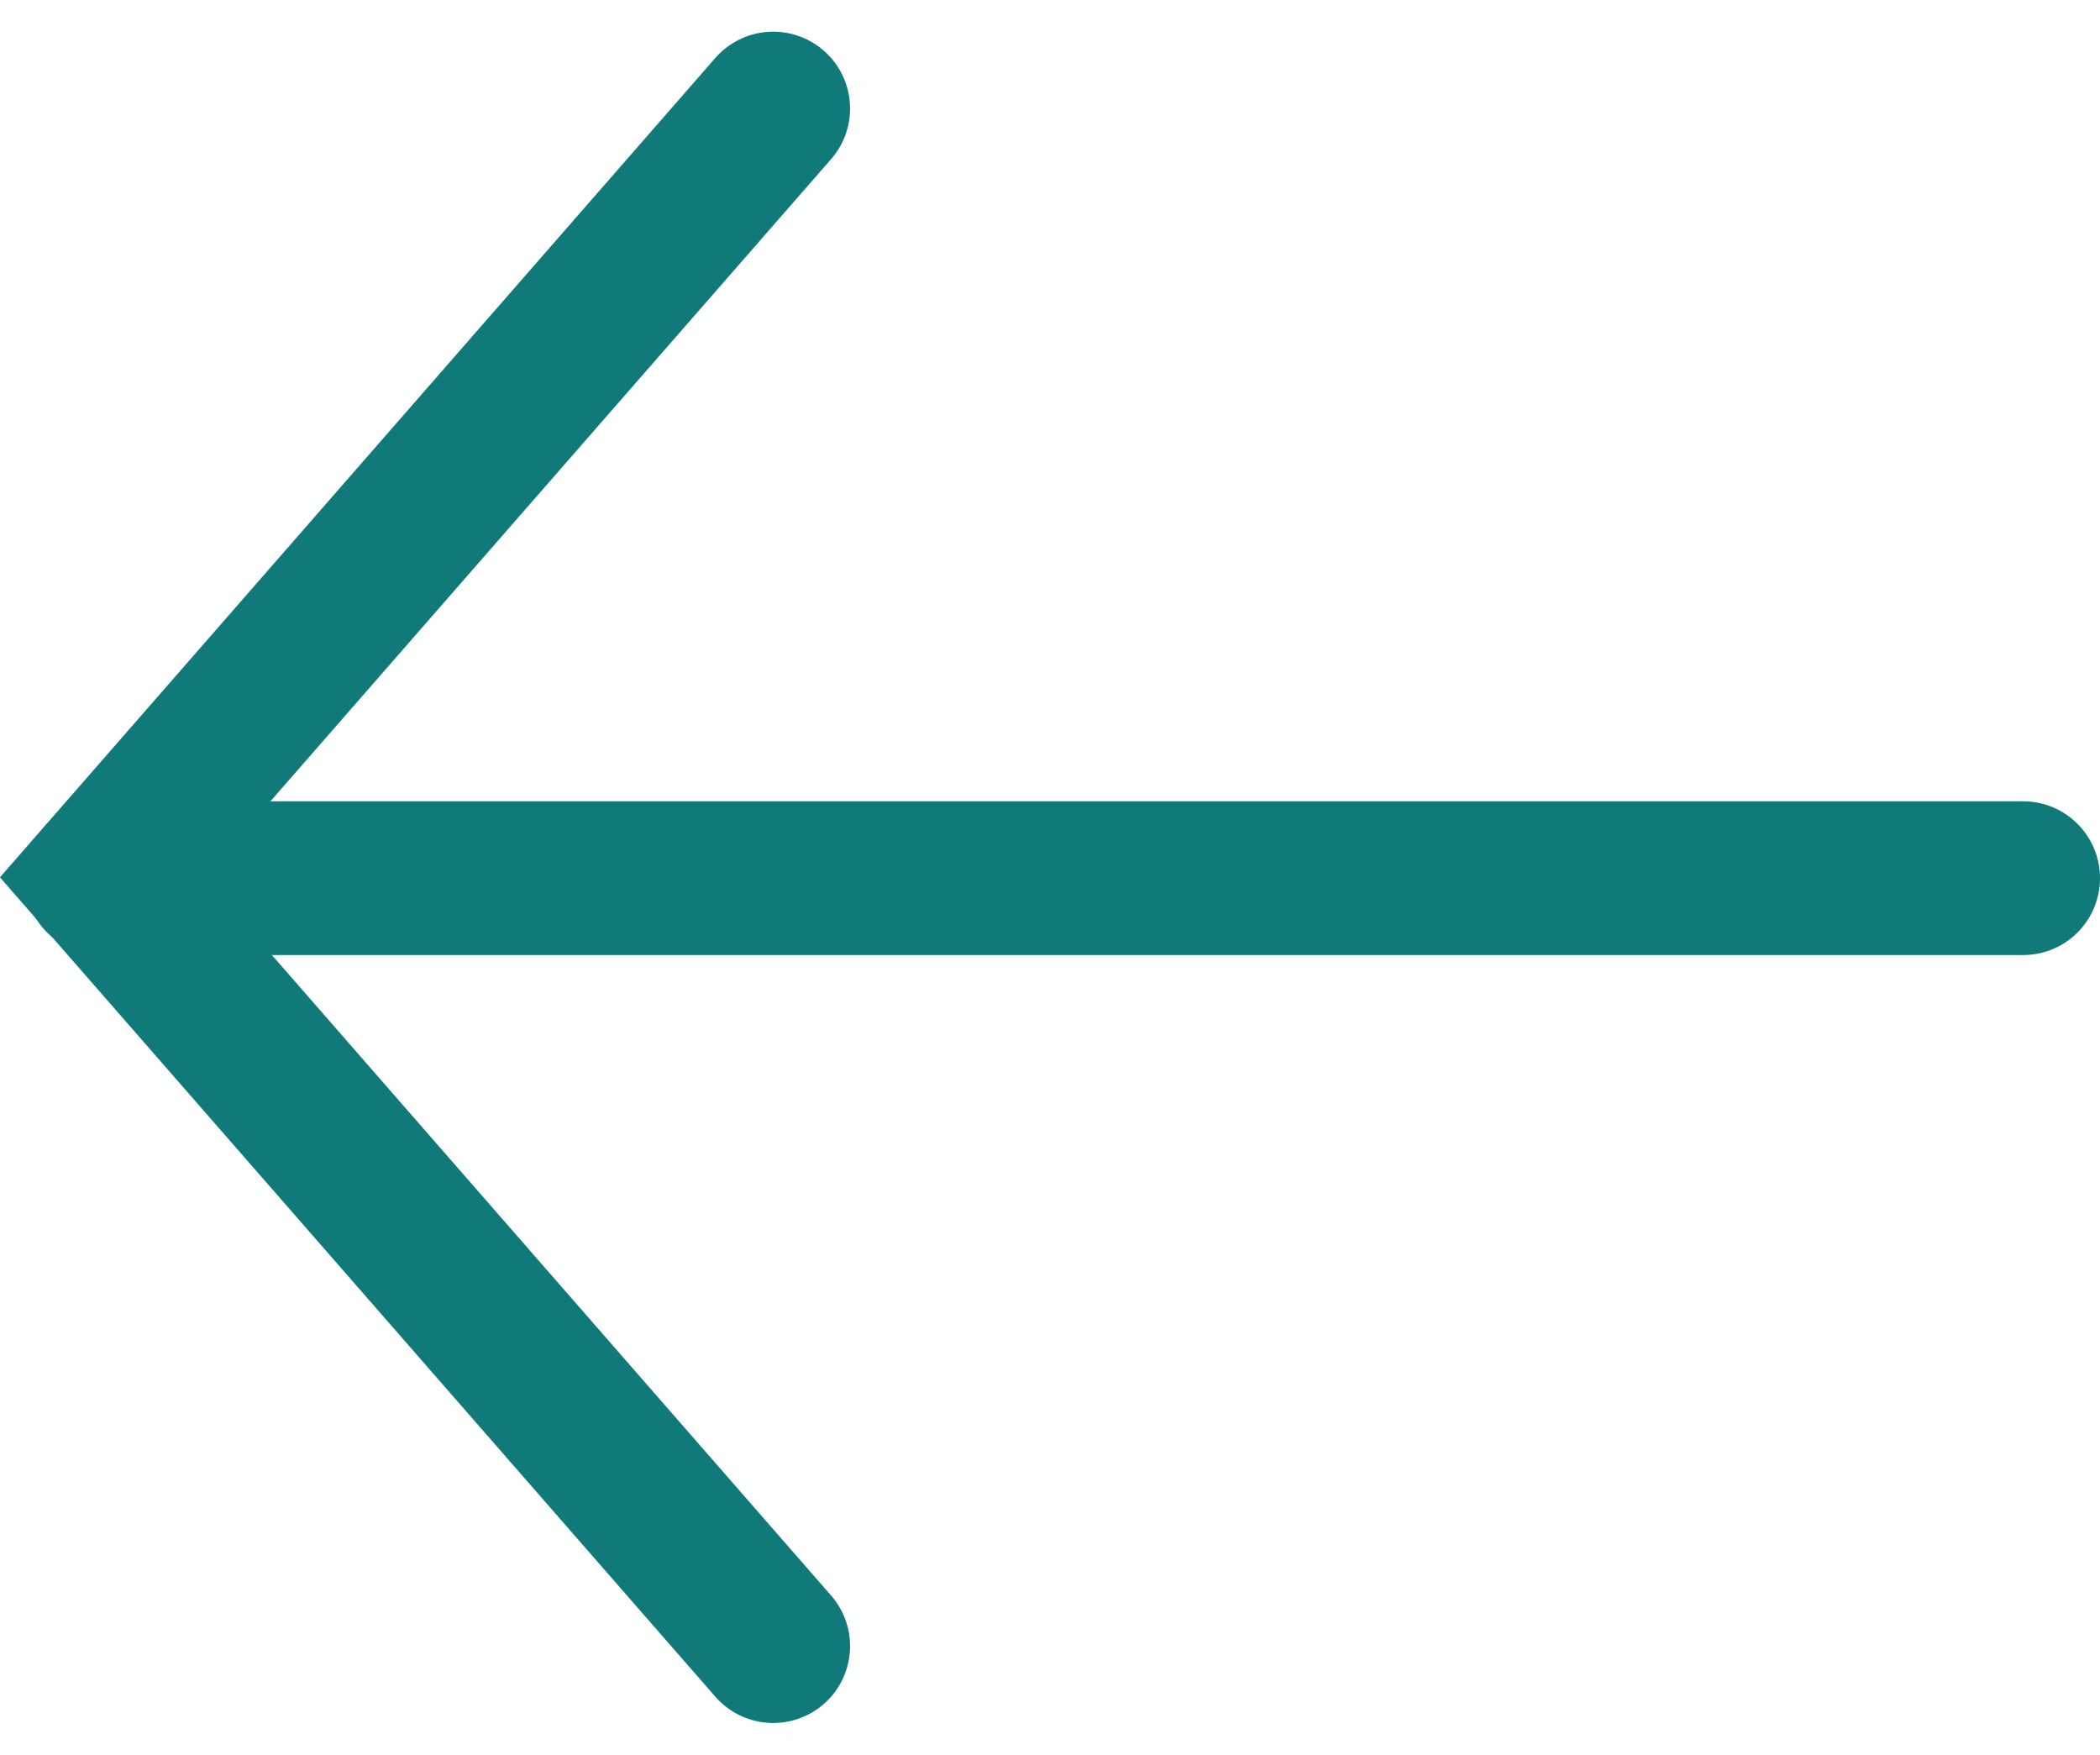
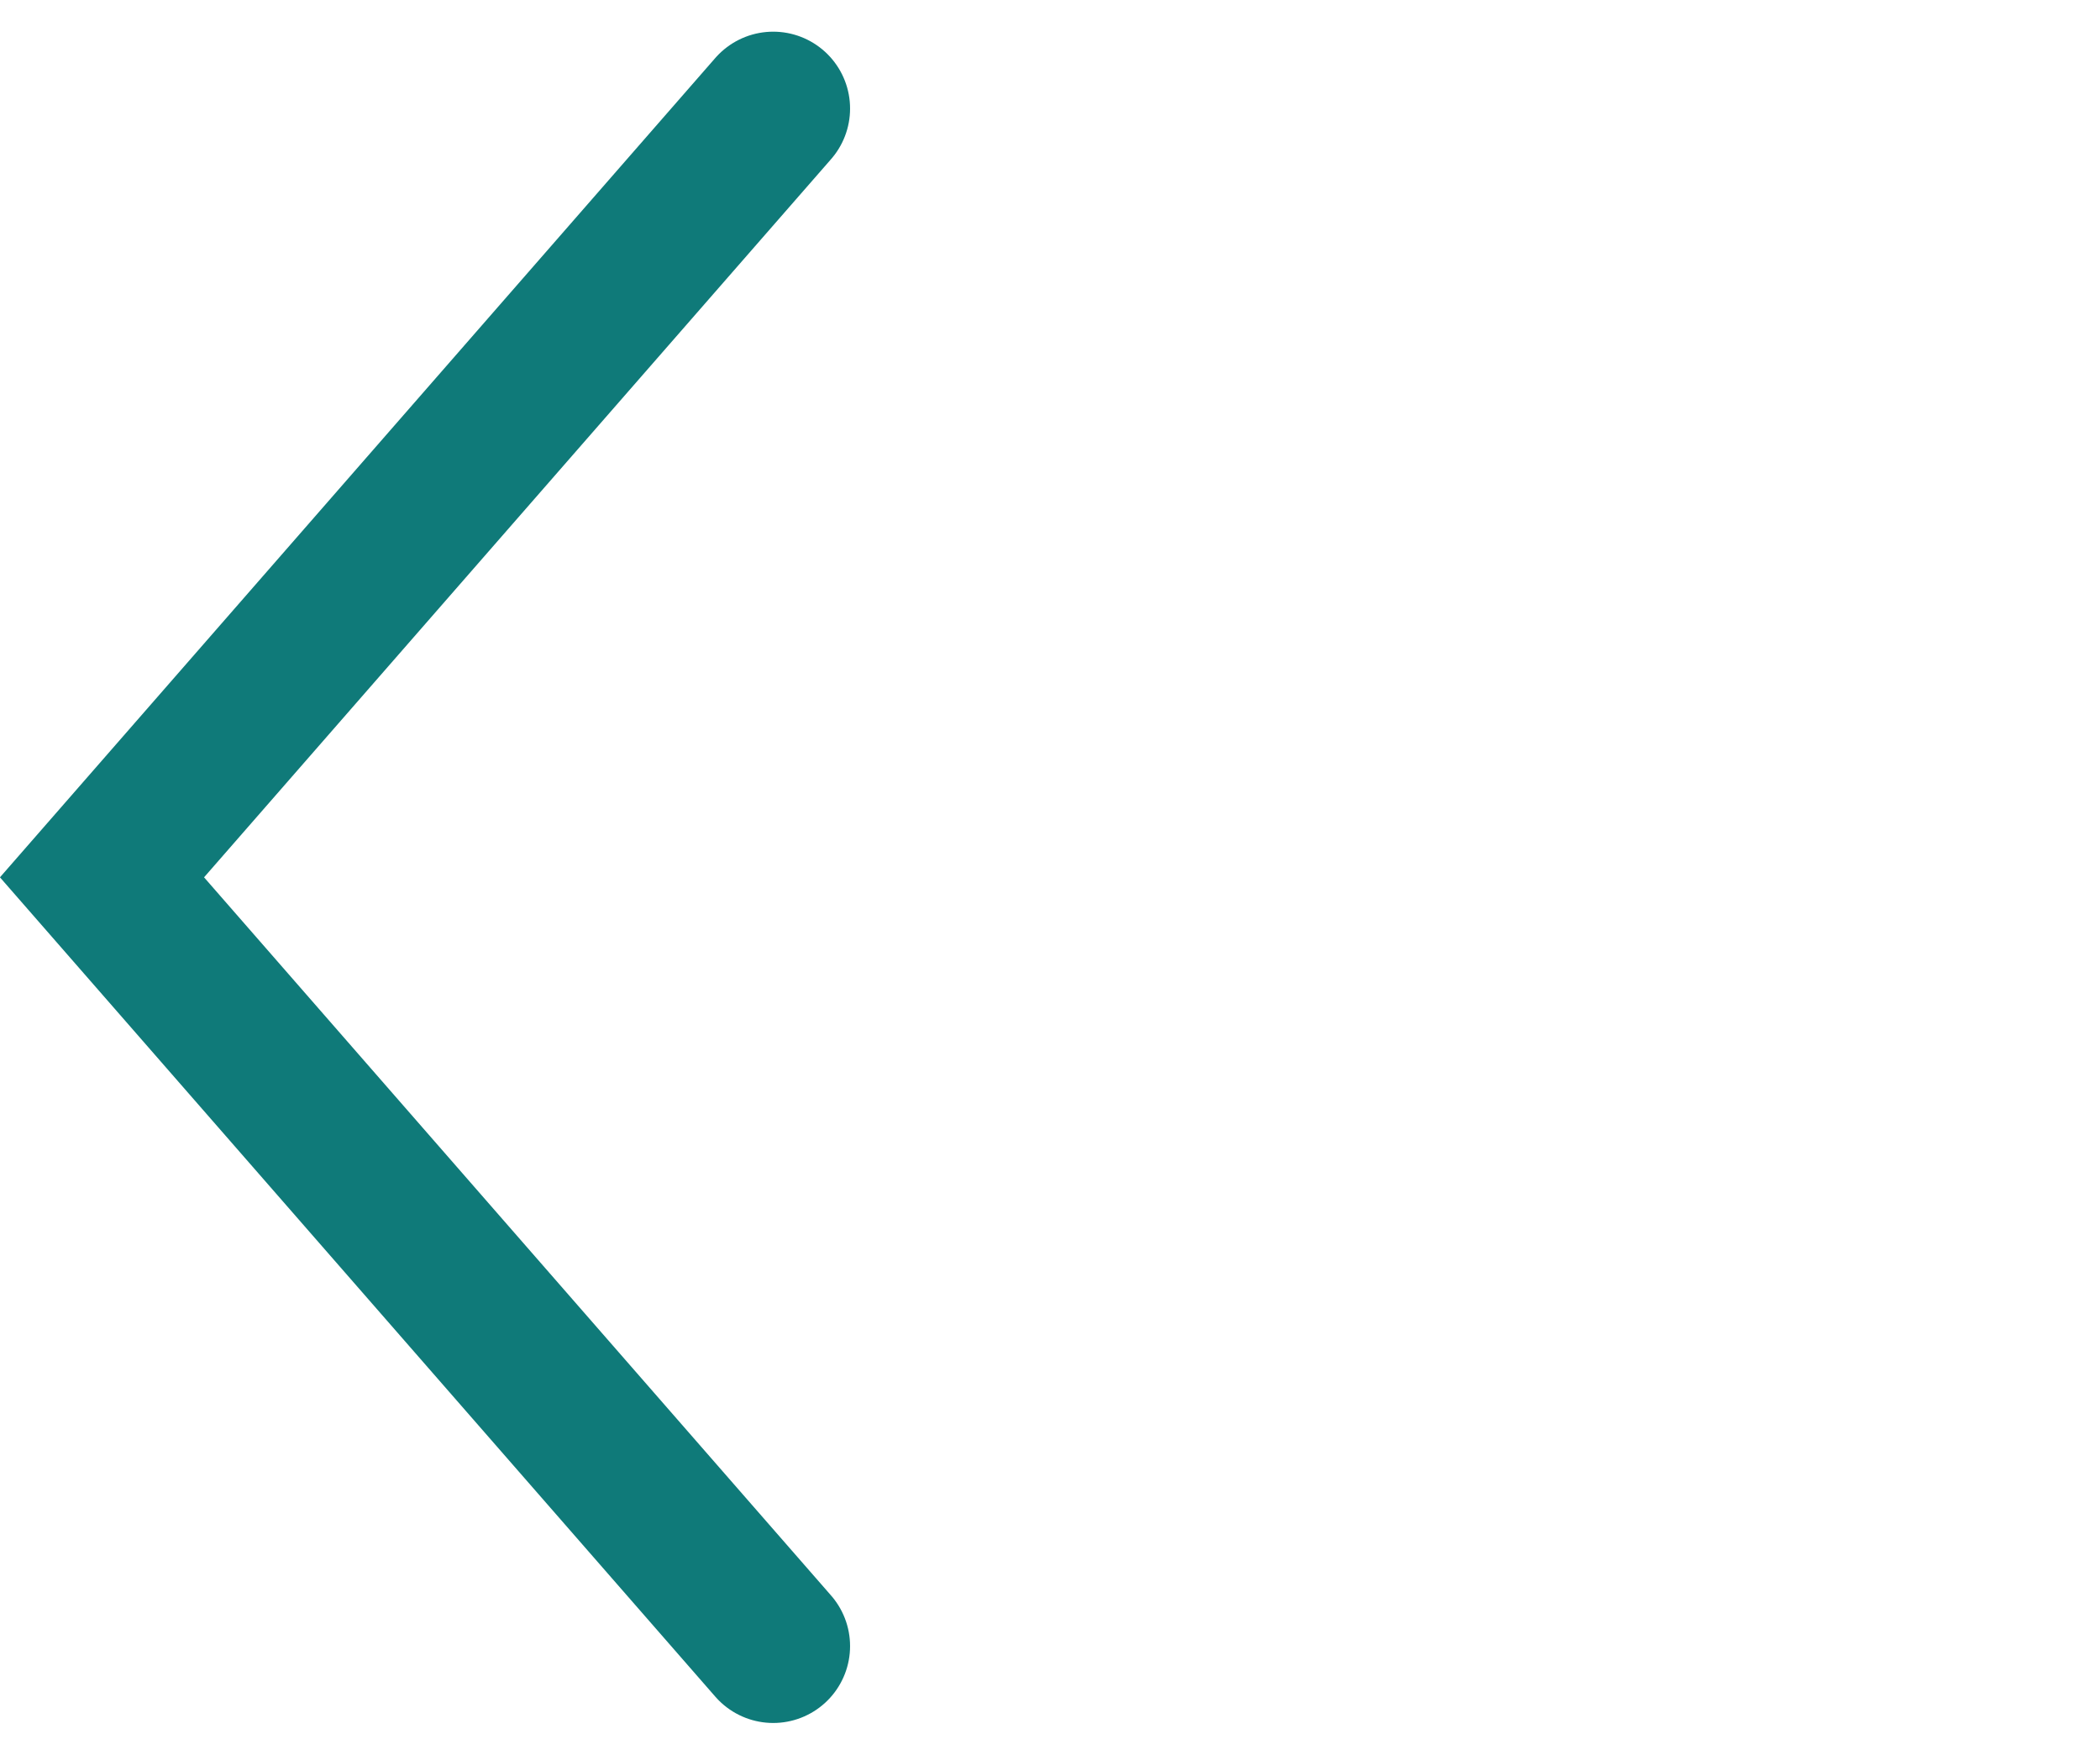
<svg xmlns="http://www.w3.org/2000/svg" width="27.32" height="22.824" viewBox="0 0 27.32 22.824">
  <defs>
    <style>.a{fill:none;stroke:#0f7a79;stroke-linecap:round;stroke-width:2px;}</style>
  </defs>
  <g transform="translate(-150.68 -117.588)">
    <g transform="translate(152 119)">
-       <line class="a" x1="25" transform="translate(0 10.011)" />
      <path class="a" d="M-23380.3-23757.844l-8.732,10,8.732,10" transform="translate(23389.039 23757.844)" />
    </g>
  </g>
</svg>